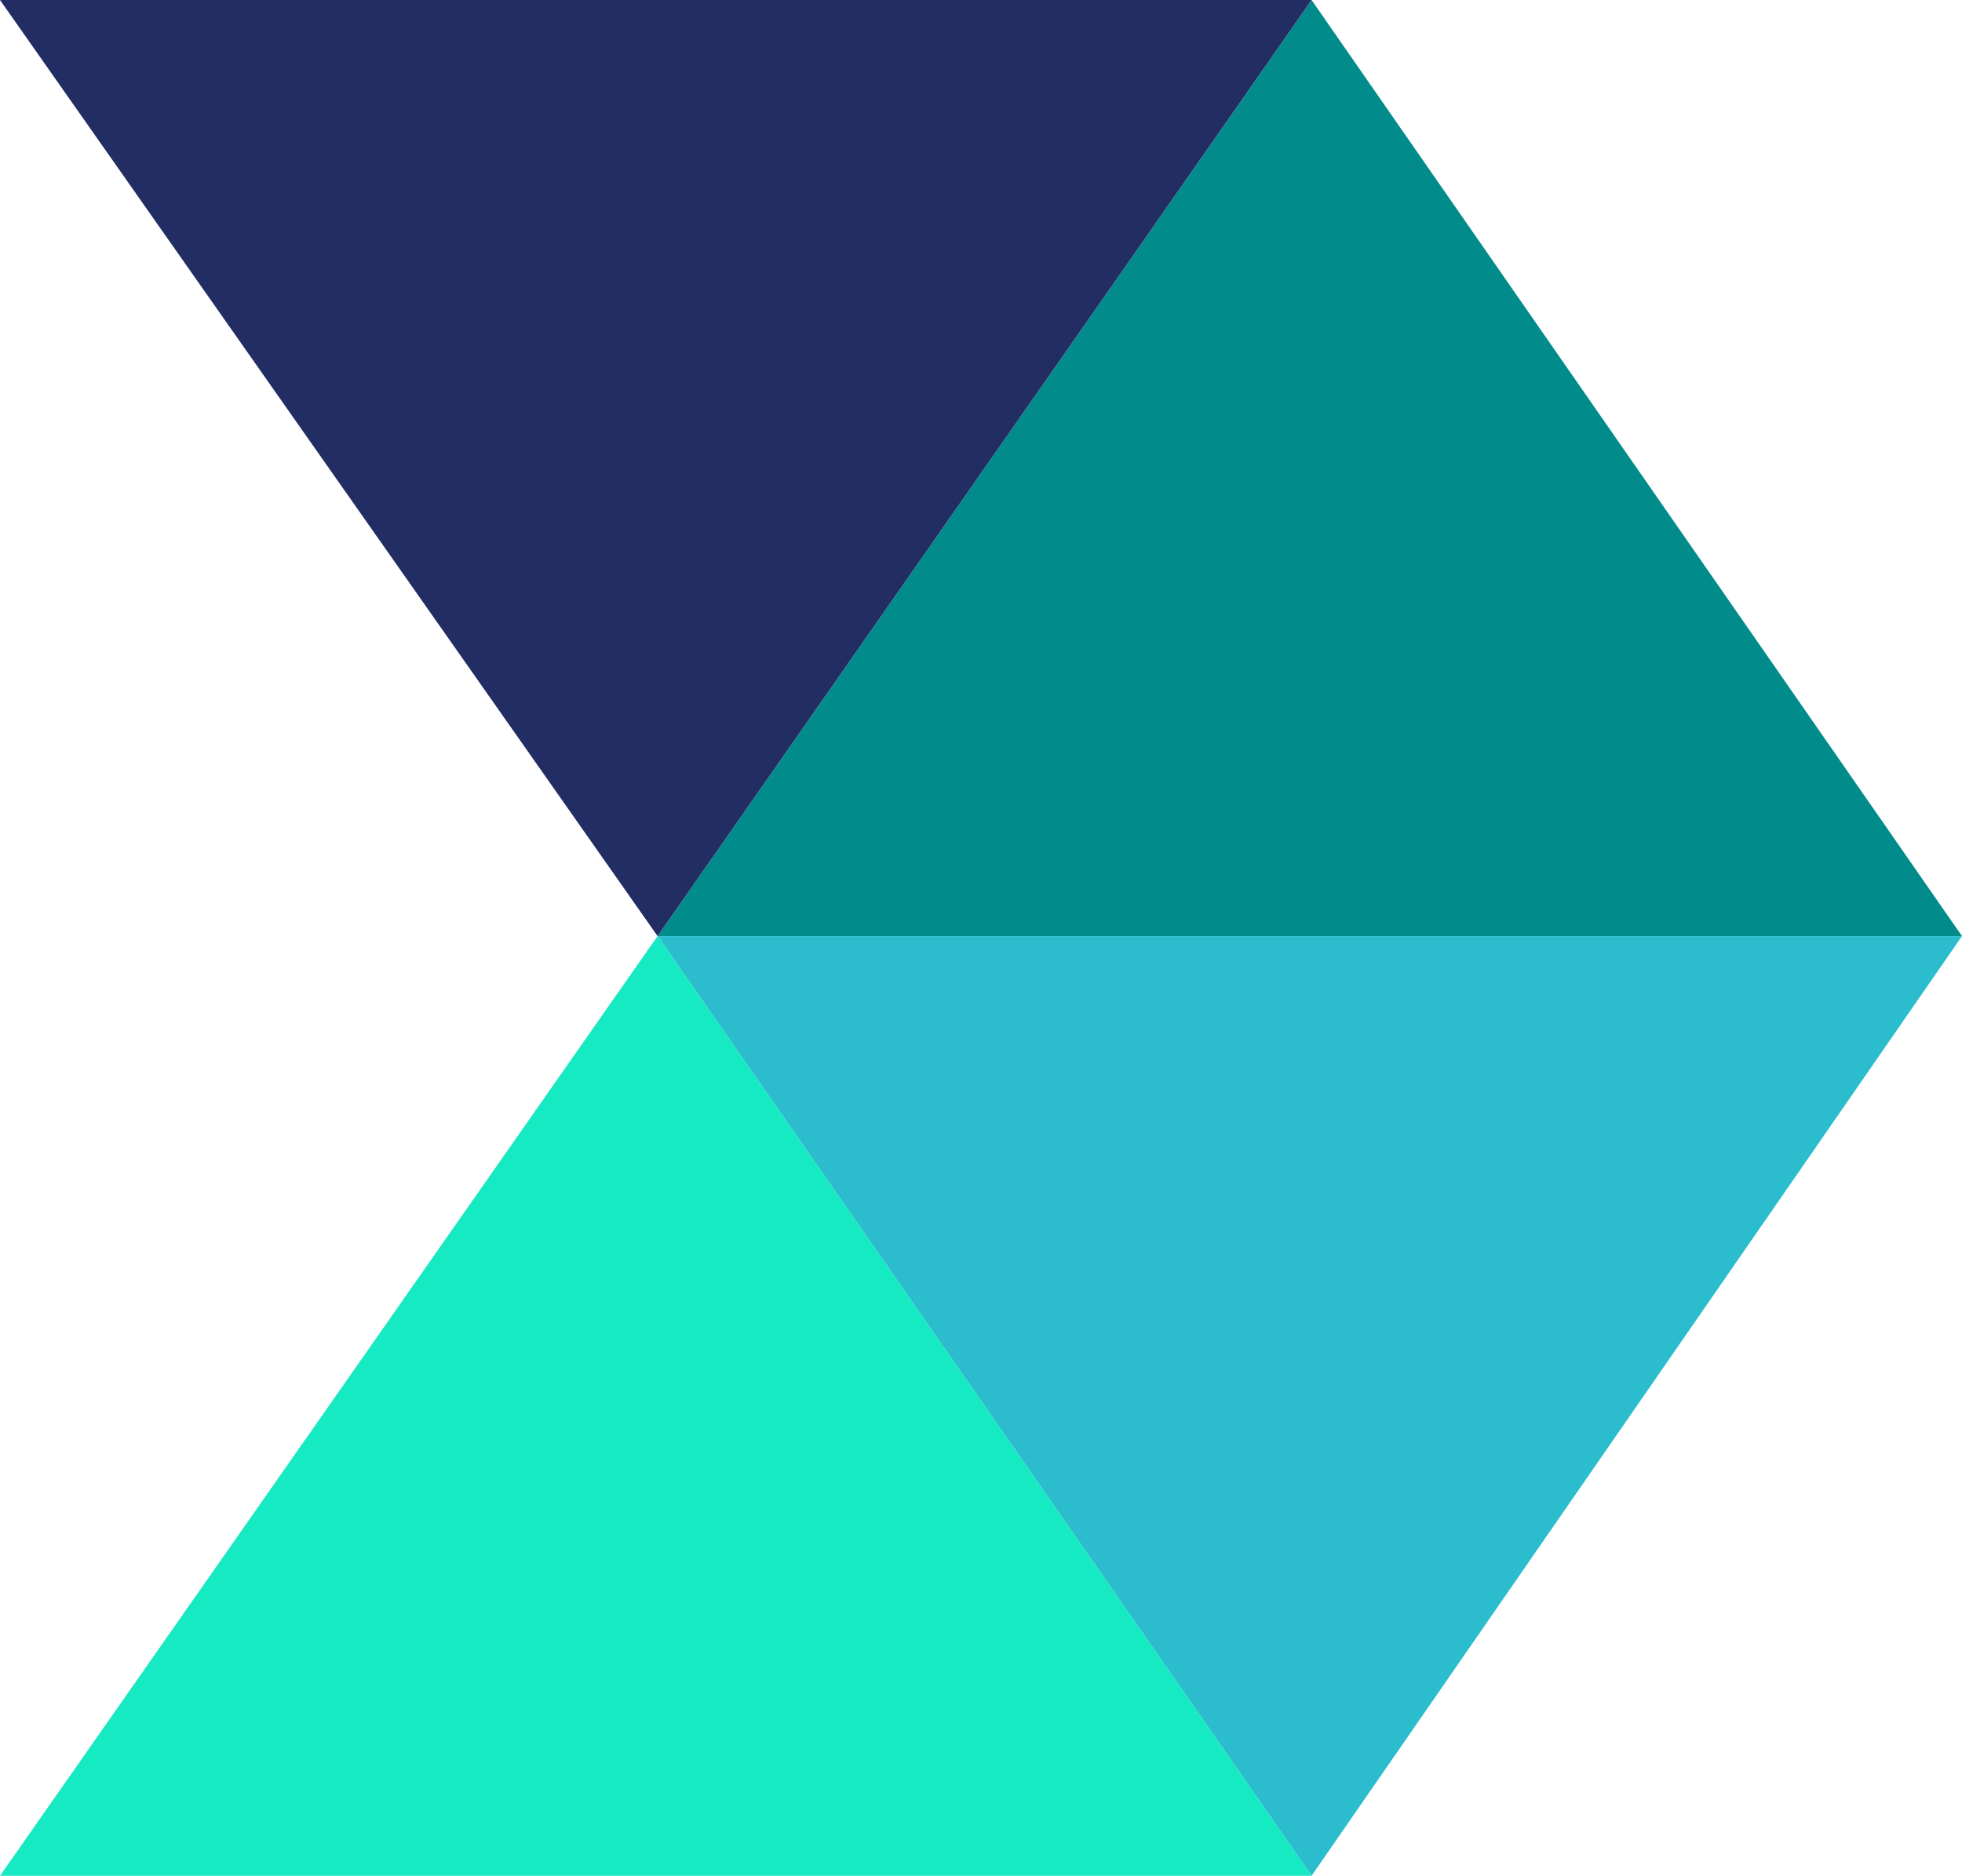
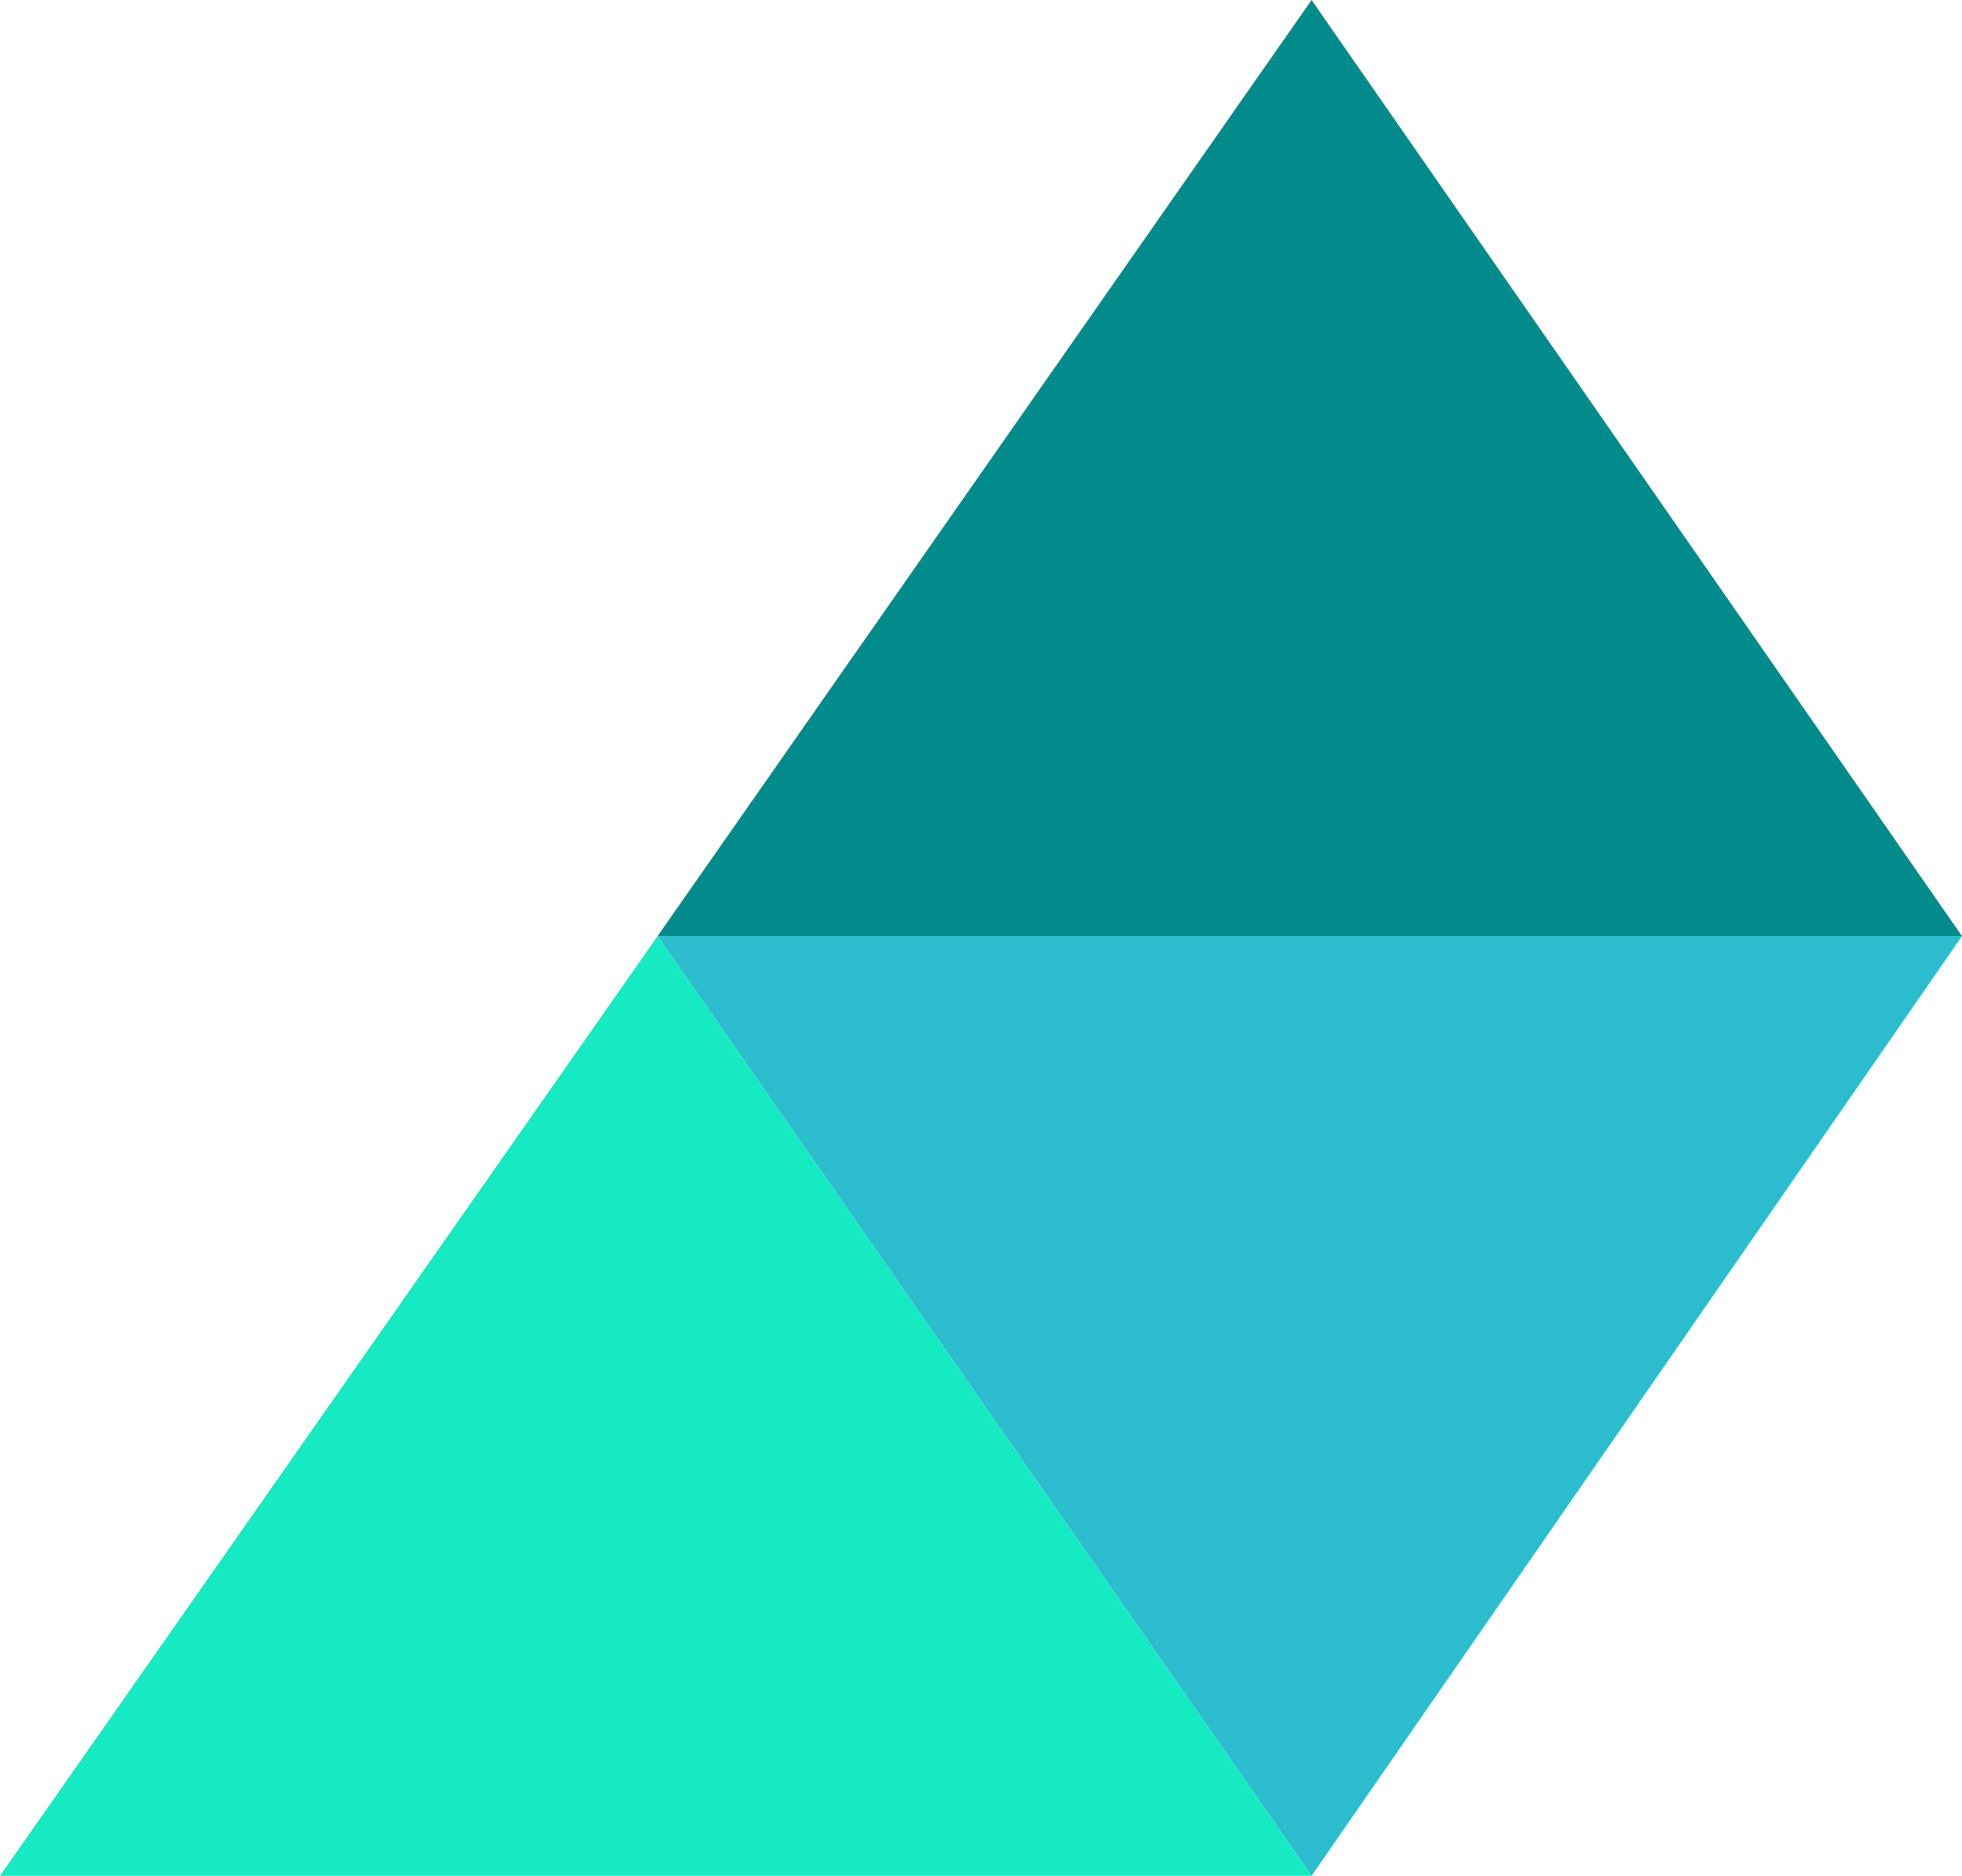
<svg xmlns="http://www.w3.org/2000/svg" version="1.1" id="Layer_1" x="0px" y="0px" viewBox="0 0 54.9 52.5" style="enable-background:new 0 0 54.9 52.5;" xml:space="preserve">
  <style type="text/css">
	.st0{fill:#018C8B;}
	.st1{fill:#222D64;}
	.st2{fill:#2BBDCD;}
	.st3{fill:#16EAC2;}
</style>
  <polygon class="st0" points="18.4,26.2 54.9,26.2 36.7,0 " />
-   <polygon class="st1" points="18.4,26.2 36.7,0 0,0 " />
  <polygon class="st2" points="36.7,52.5 54.9,26.2 18.4,26.2 " />
  <polygon class="st3" points="0,52.5 36.7,52.5 18.4,26.2 " />
</svg>